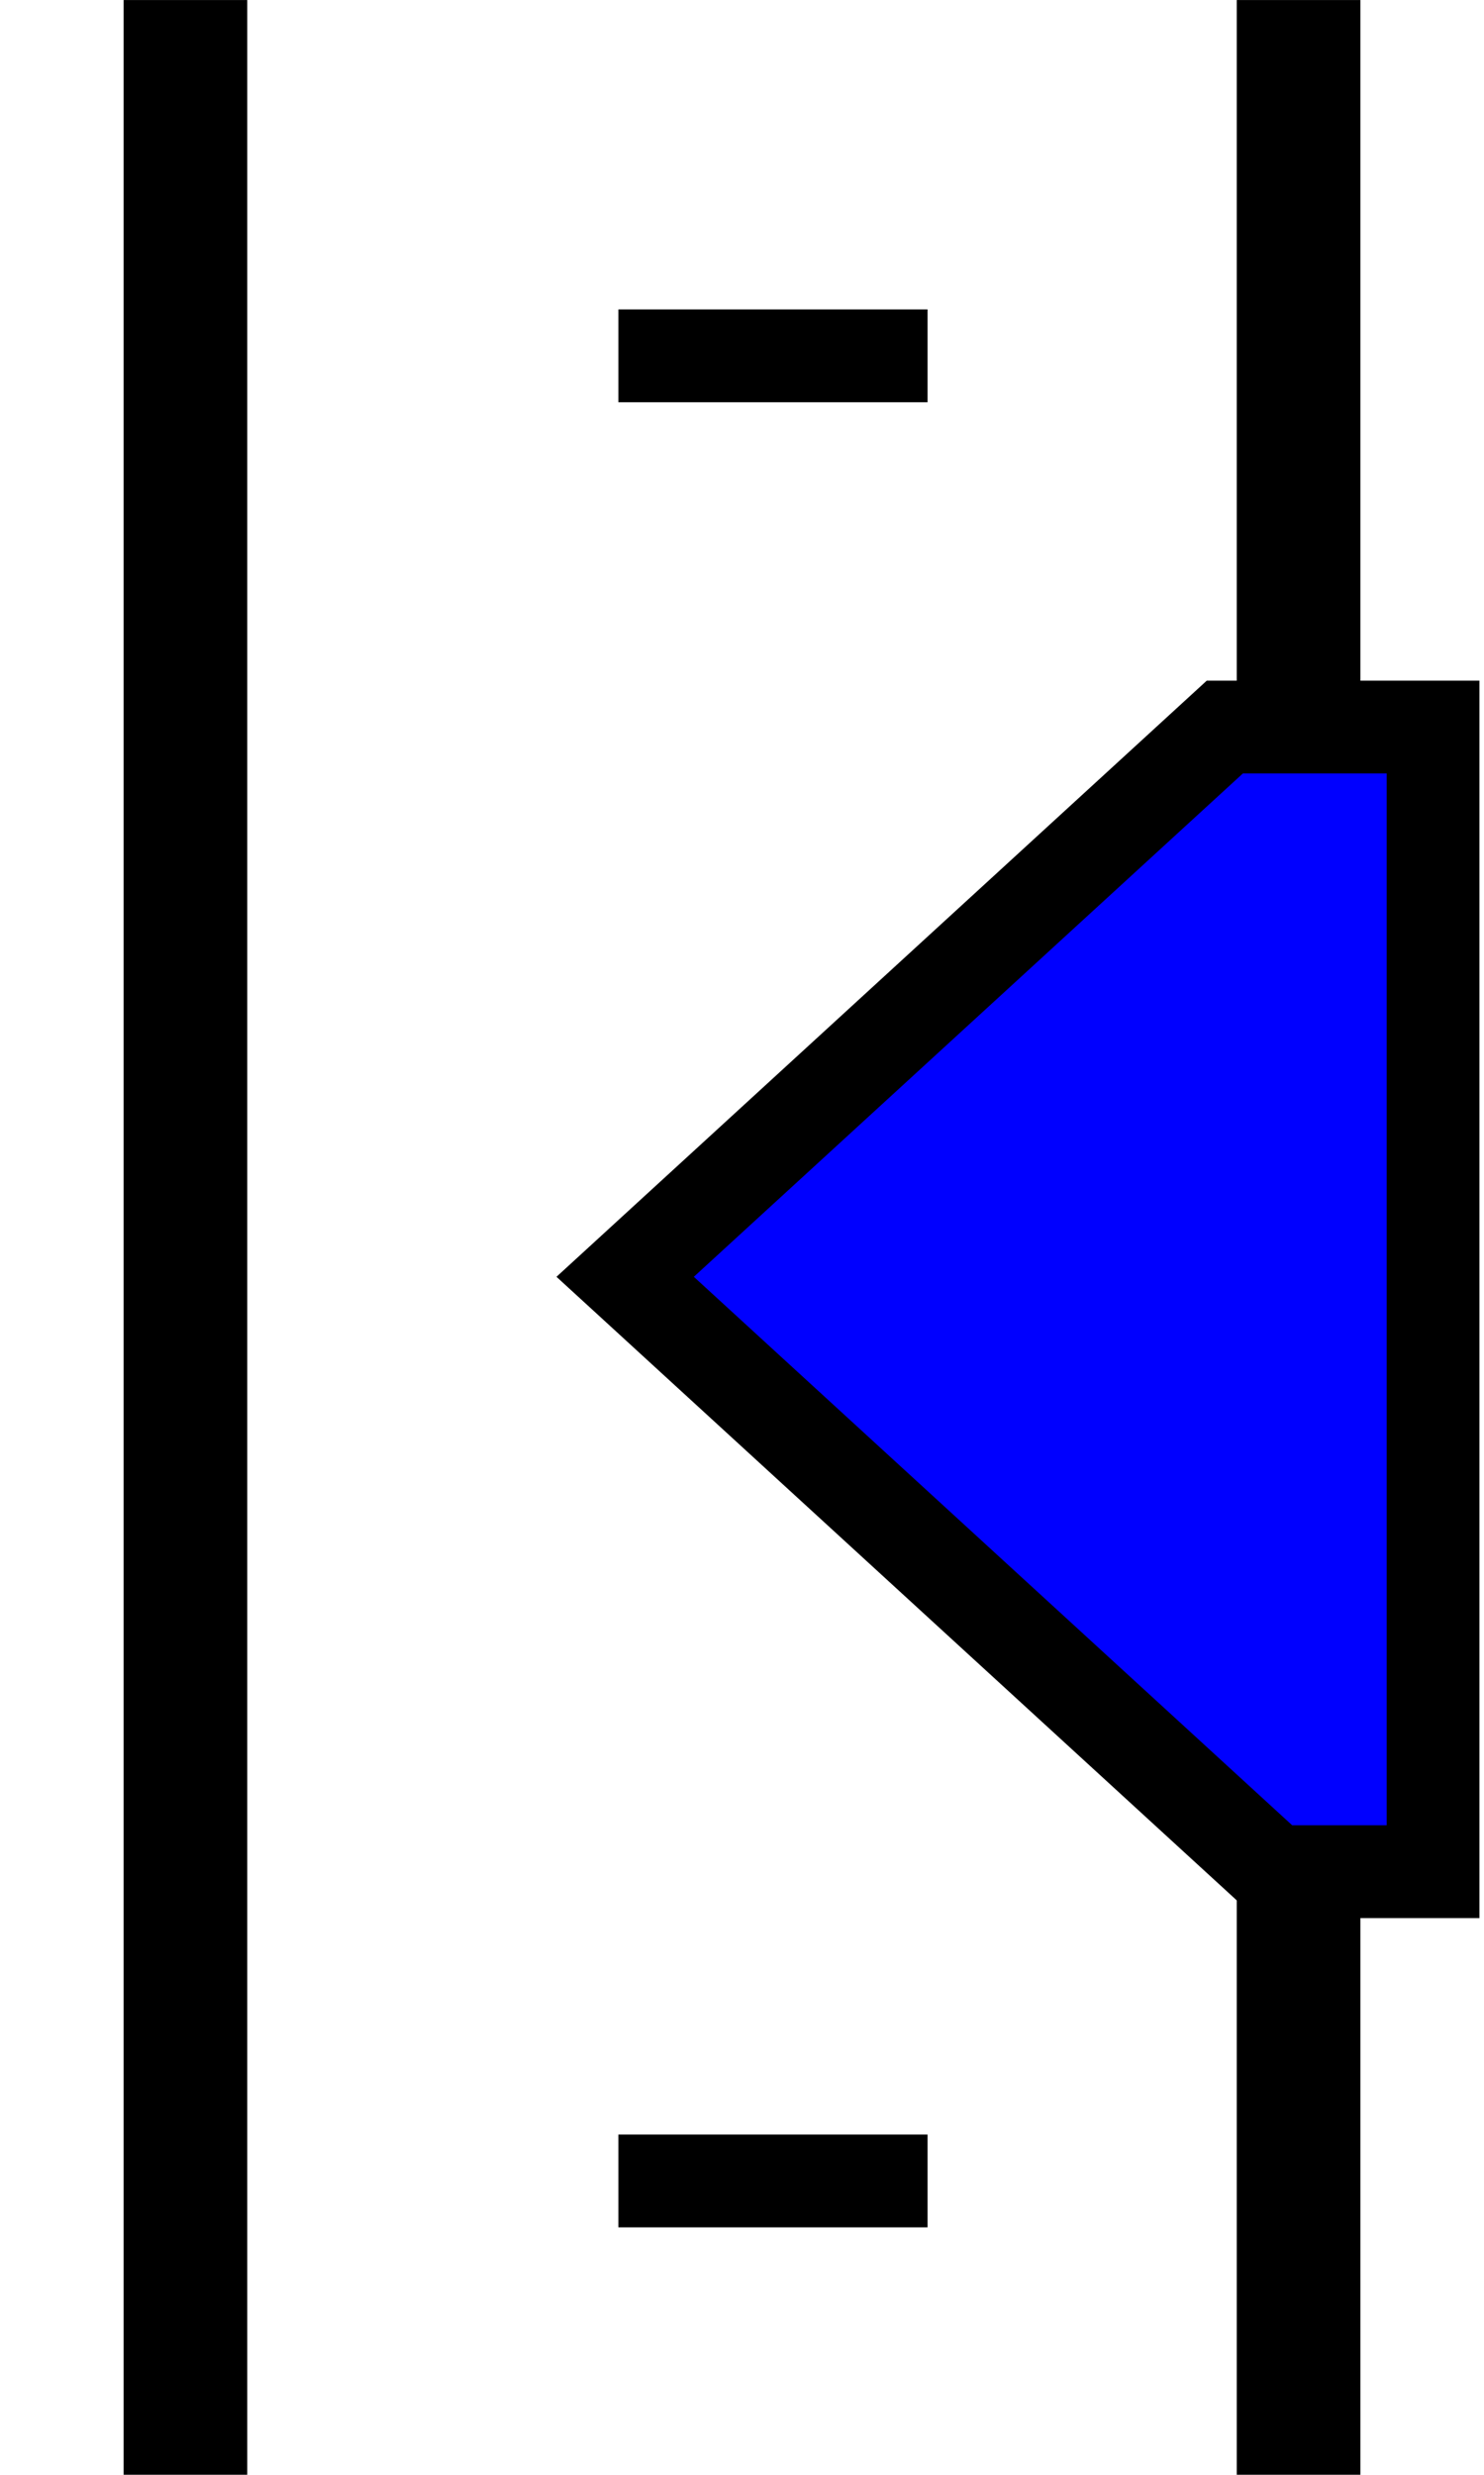
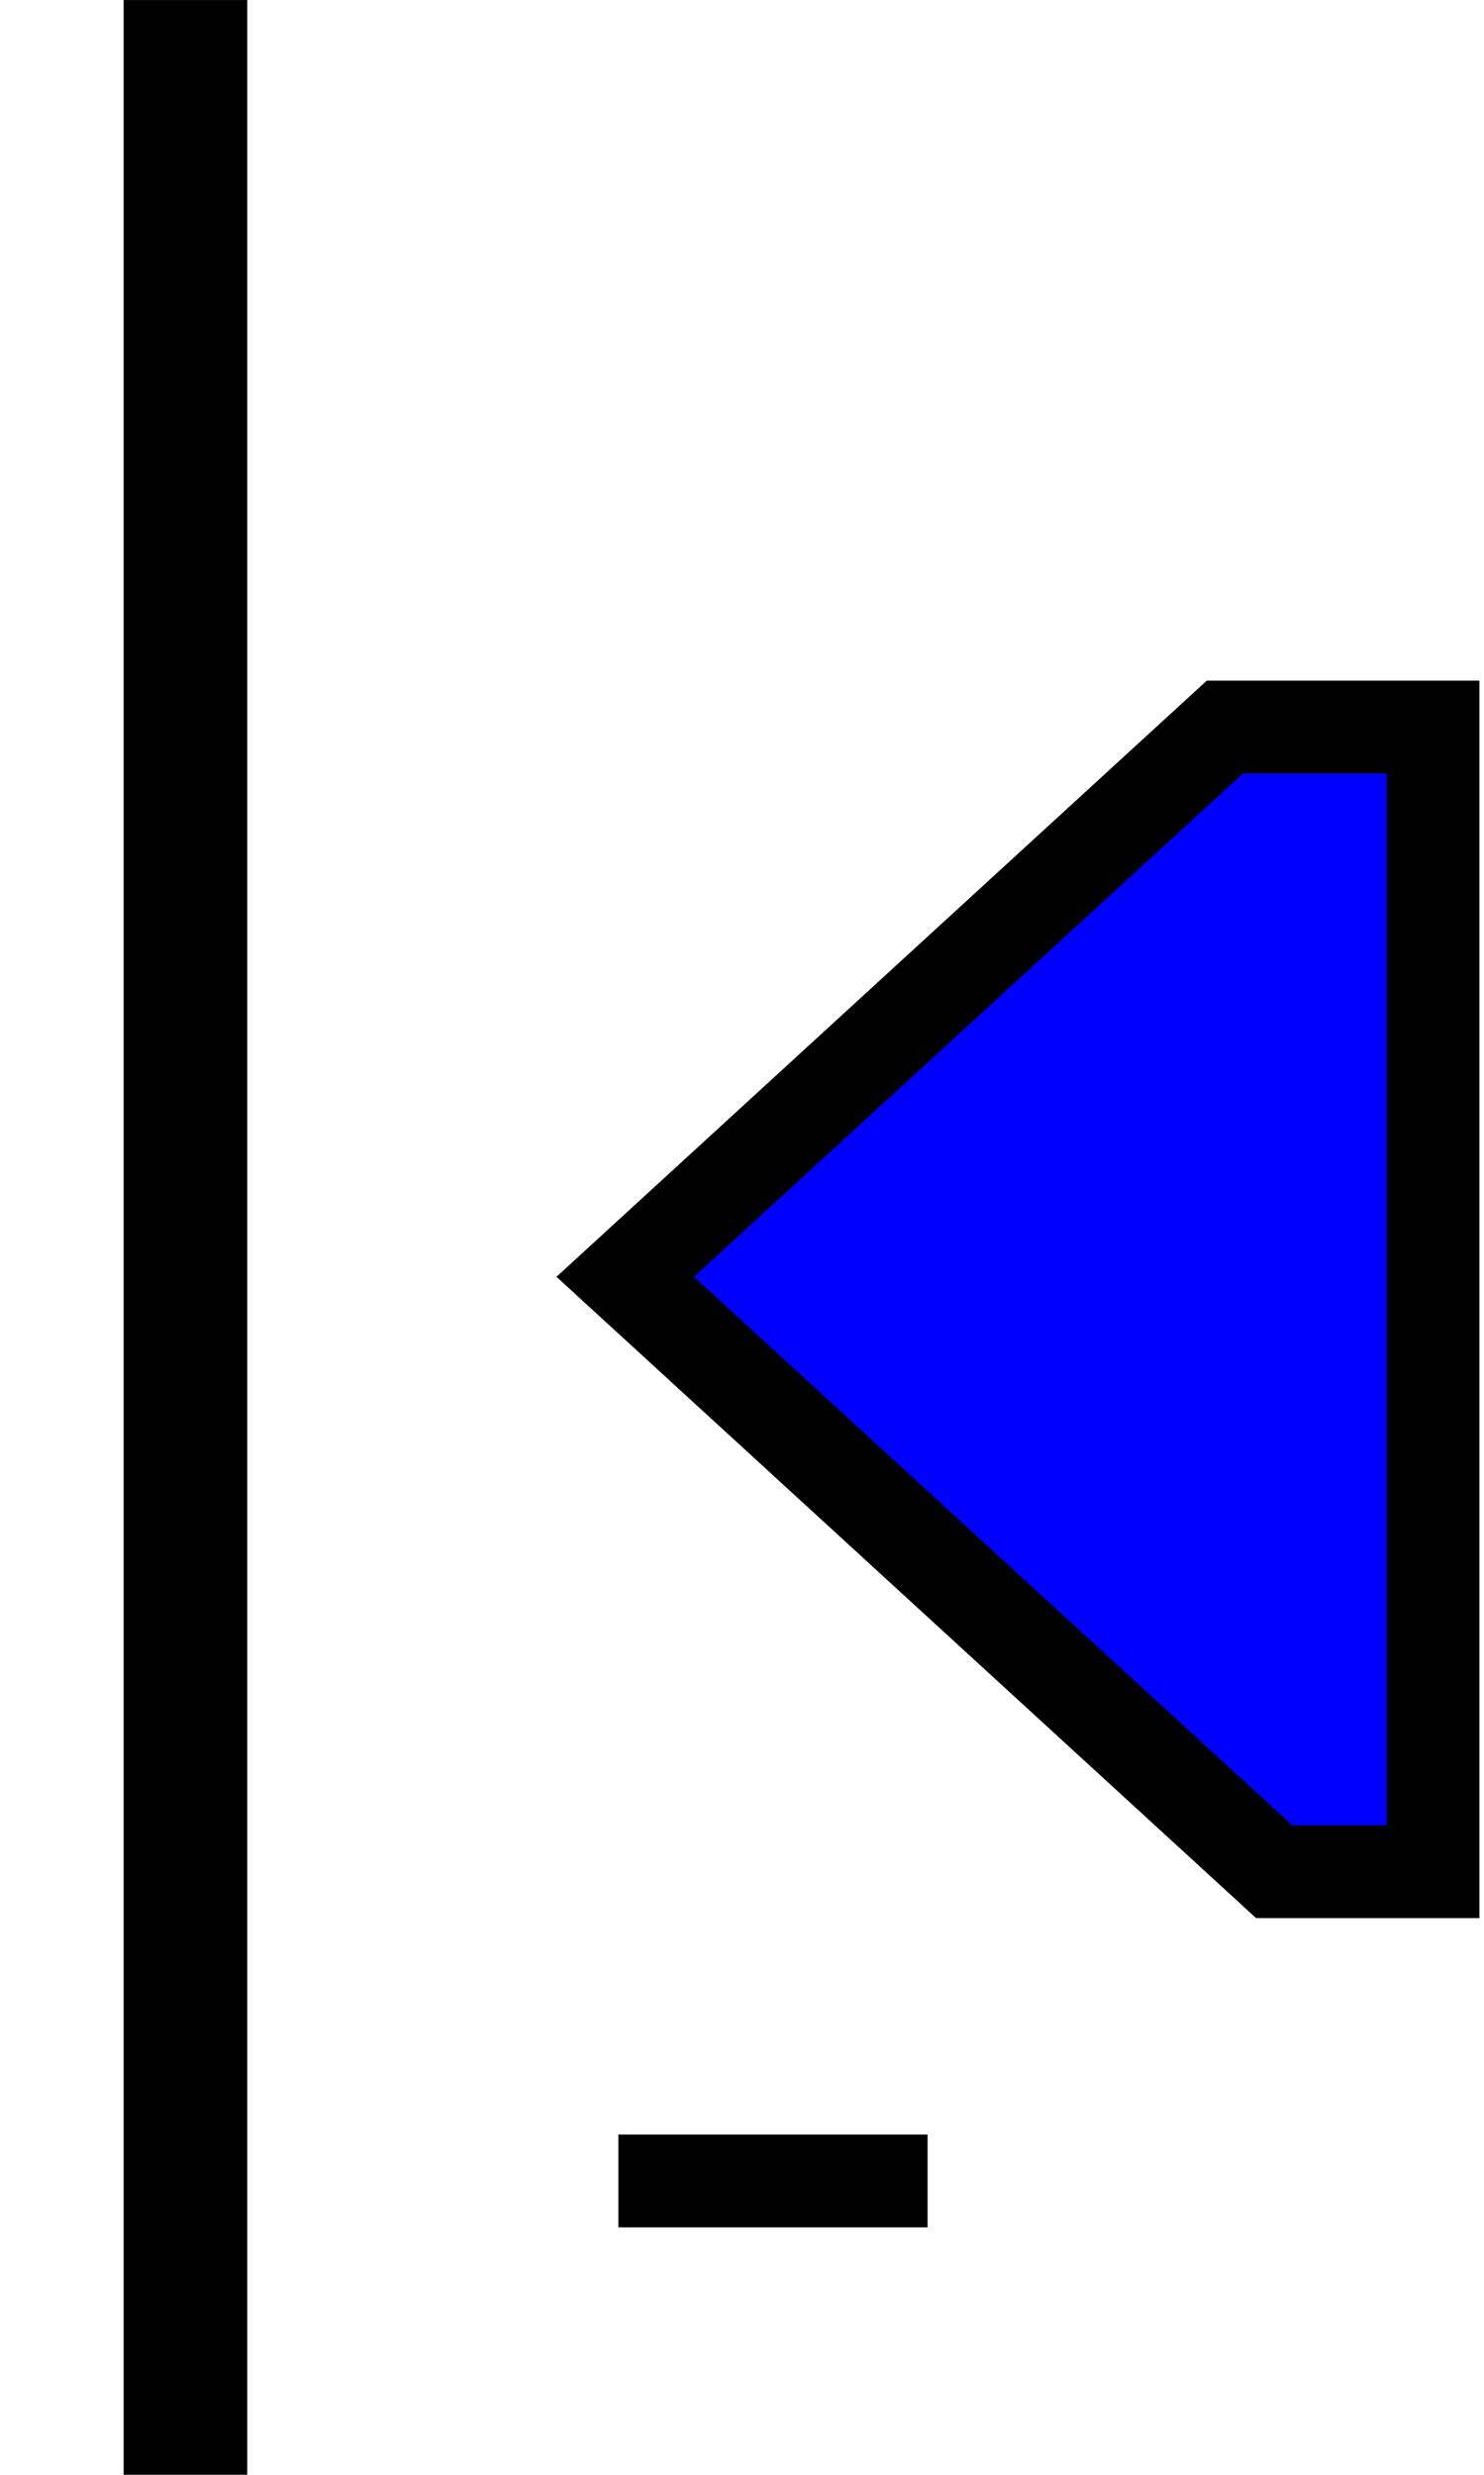
<svg xmlns="http://www.w3.org/2000/svg" xmlns:ns1="http://www.inkscape.org/namespaces/inkscape" xmlns:ns2="http://sodipodi.sourceforge.net/DTD/sodipodi-0.dtd" width="24" height="40" viewBox="0 0 6.35 10.583" version="1.1" id="svg1" xml:space="preserve" ns1:version="1.3 (0e150ed6c4, 2023-07-21)" ns2:docname="spacin-tab-vert-blue.svg">
  <ns2:namedview id="namedview1" pagecolor="#ffffff" bordercolor="#666666" borderopacity="1.0" ns1:showpageshadow="2" ns1:pageopacity="0.0" ns1:pagecheckerboard="0" ns1:deskcolor="#d1d1d1" ns1:document-units="px" showgrid="true" showguides="false" ns1:zoom="11.313708" ns1:cx="-17.942835" ns1:cy="12.330175" ns1:window-width="2560" ns1:window-height="1017" ns1:window-x="-8" ns1:window-y="-8" ns1:window-maximized="1" ns1:current-layer="layer1">
    <ns1:grid id="grid1" units="px" originx="0" originy="0" spacingx="0.265" spacingy="0.265" empcolor="#3f3fff" empopacity="0.251" color="#3f3fff" opacity="0.125" empspacing="1" dotted="false" gridanglex="30" gridanglez="30" visible="true" />
  </ns2:namedview>
  <defs id="defs1" />
  <g ns1:label="Ebene 1" ns1:groupmode="layer" id="layer1">
    <rect style="fill:#000000;stroke-width:0.511;-inkscape-stroke:none" id="rect1" width="0.529" height="10.583" x="0.529" y="0" />
-     <rect style="fill:#000000;stroke-width:0.181;-inkscape-stroke:none" id="rect1-4" width="0.397" height="1.323" x="1.323" y="-3.969" transform="rotate(90)" />
    <rect style="fill:#000000;stroke-width:0.181;-inkscape-stroke:none" id="rect1-4-2-4" width="0.397" height="1.323" x="9.128" y="-3.969" transform="rotate(90)" />
-     <rect style="fill:#000000;stroke-width:0.511;-inkscape-stroke:none" id="rect1-0" width="0.529" height="10.583" x="5.292" y="0" />
    <path id="rect2" style="fill:#0000ff;fill-opacity:1;stroke:#000000;stroke-width:0.397;stroke-dasharray:none;stroke-opacity:1" d="M 6.132,3.109 V 8.004 H 5.452 L 2.675,5.46 5.241,3.109 Z" />
  </g>
</svg>